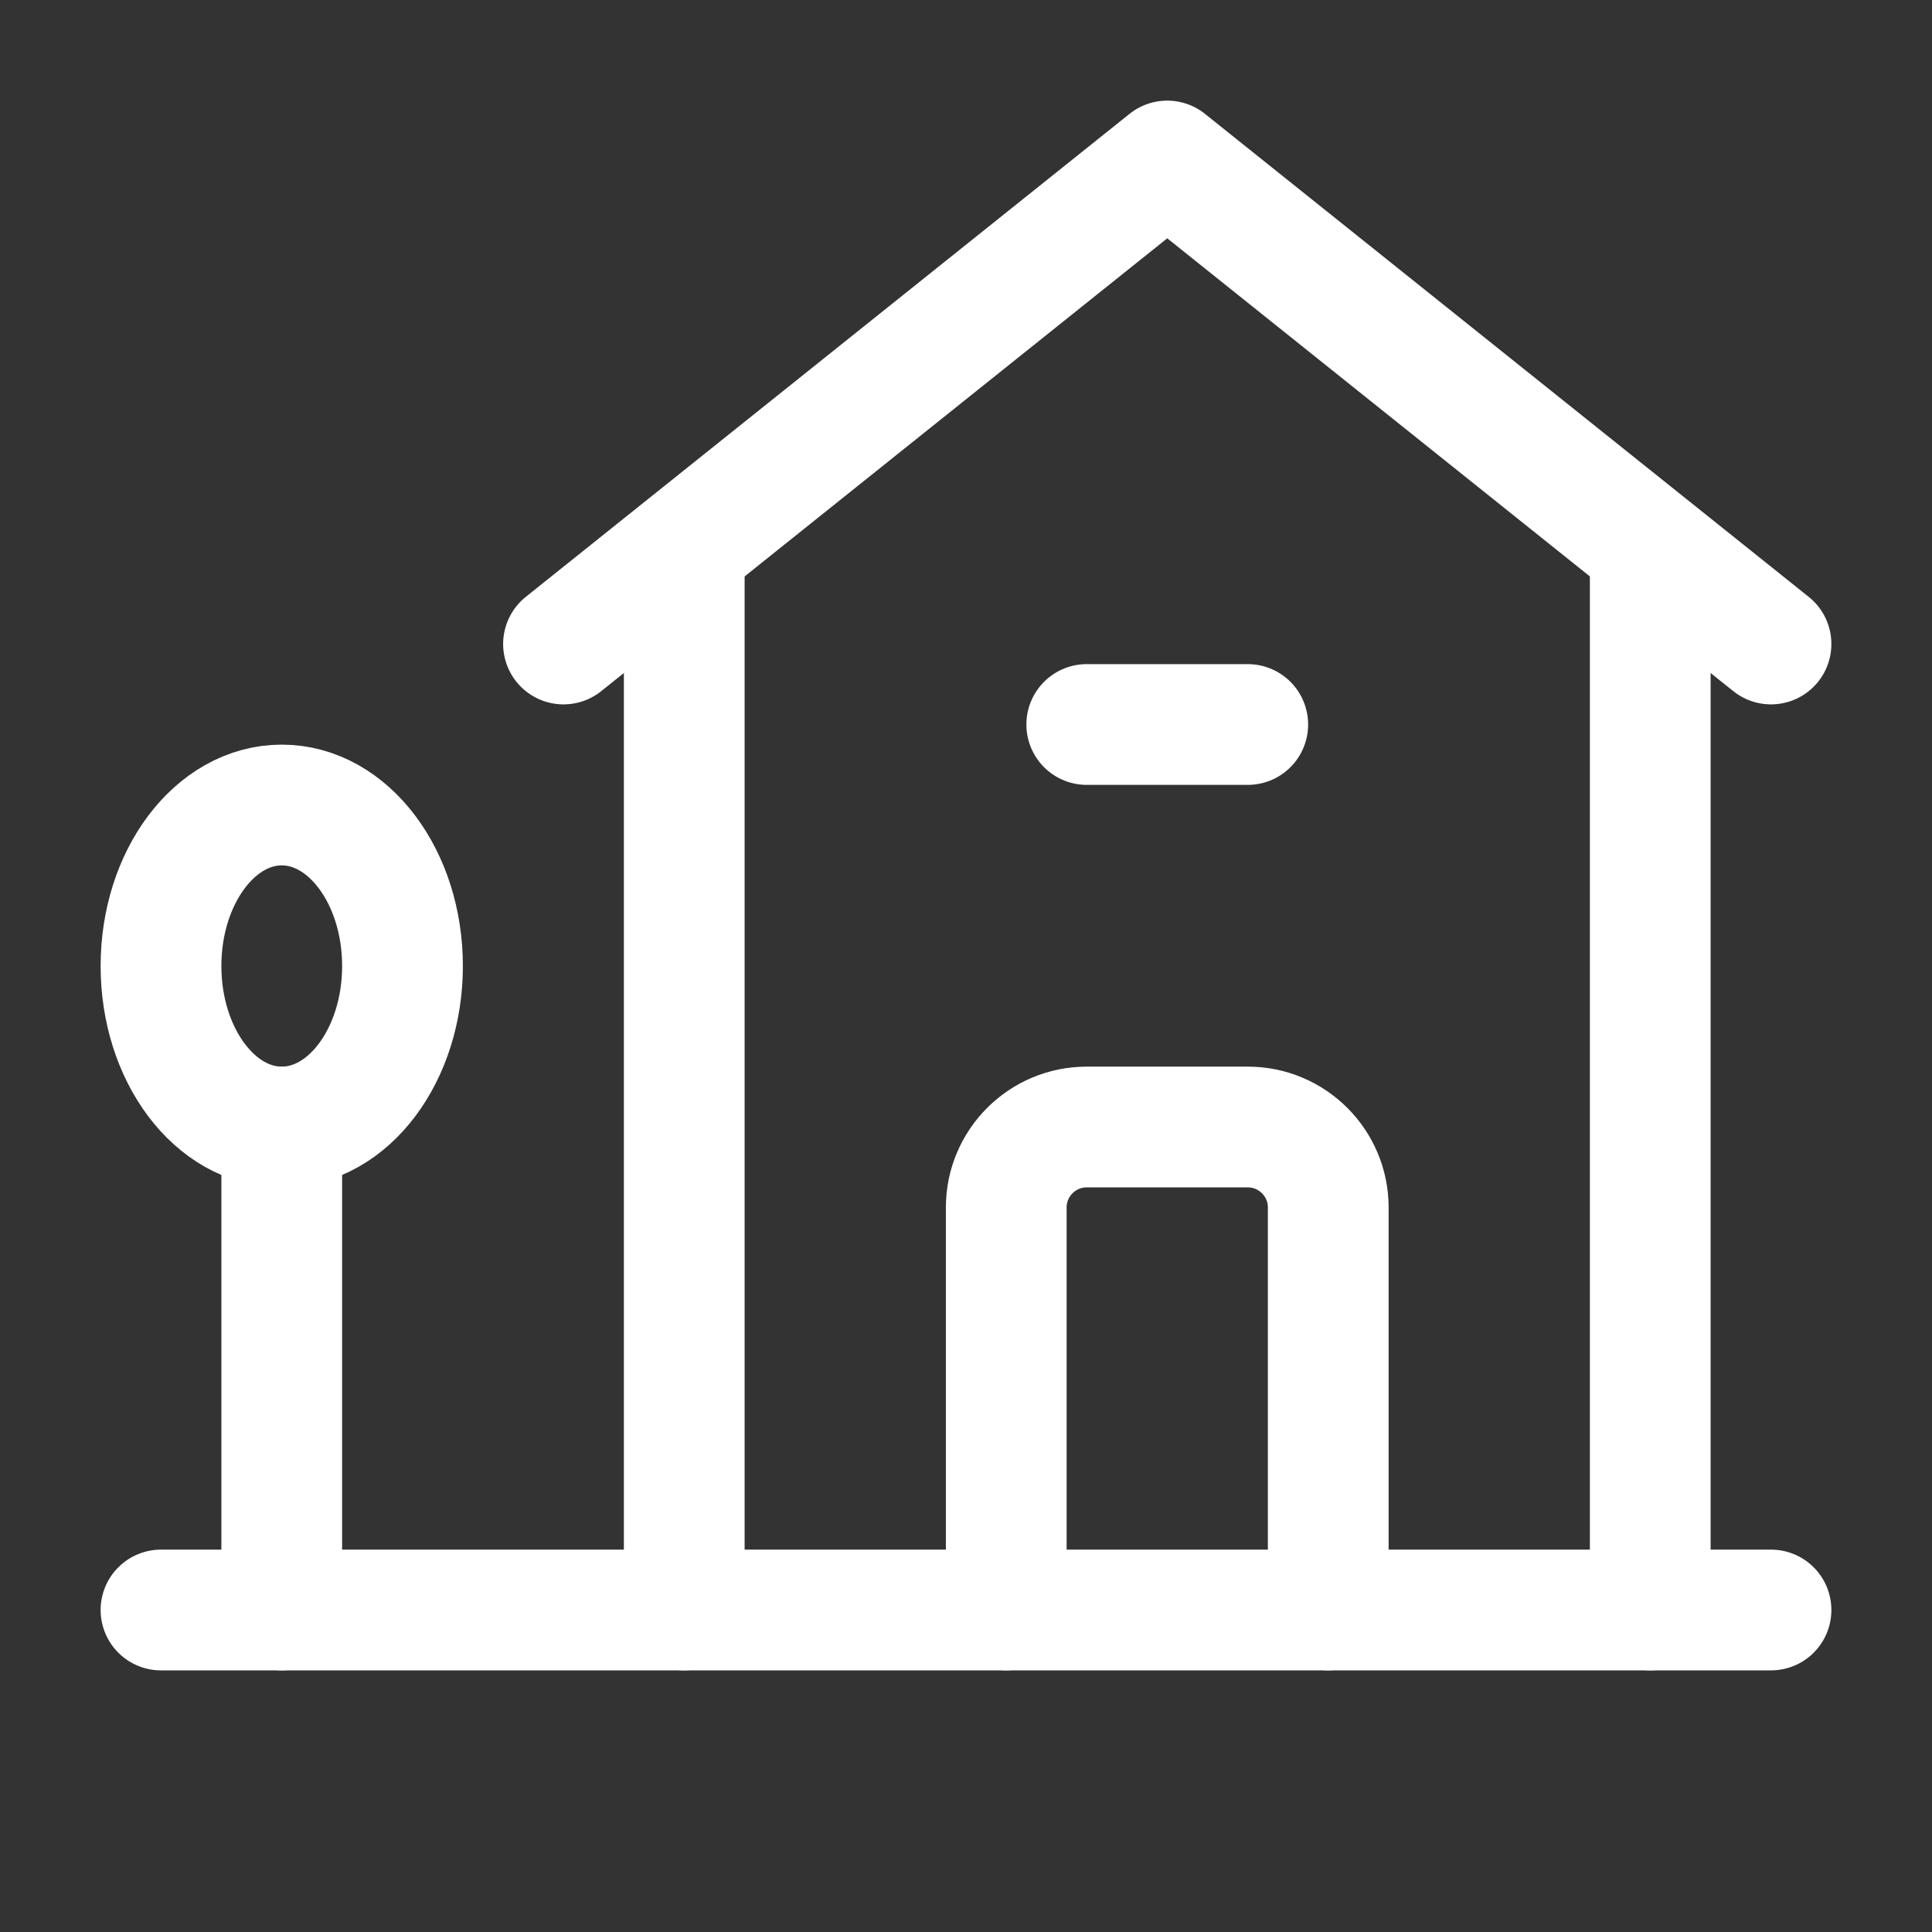
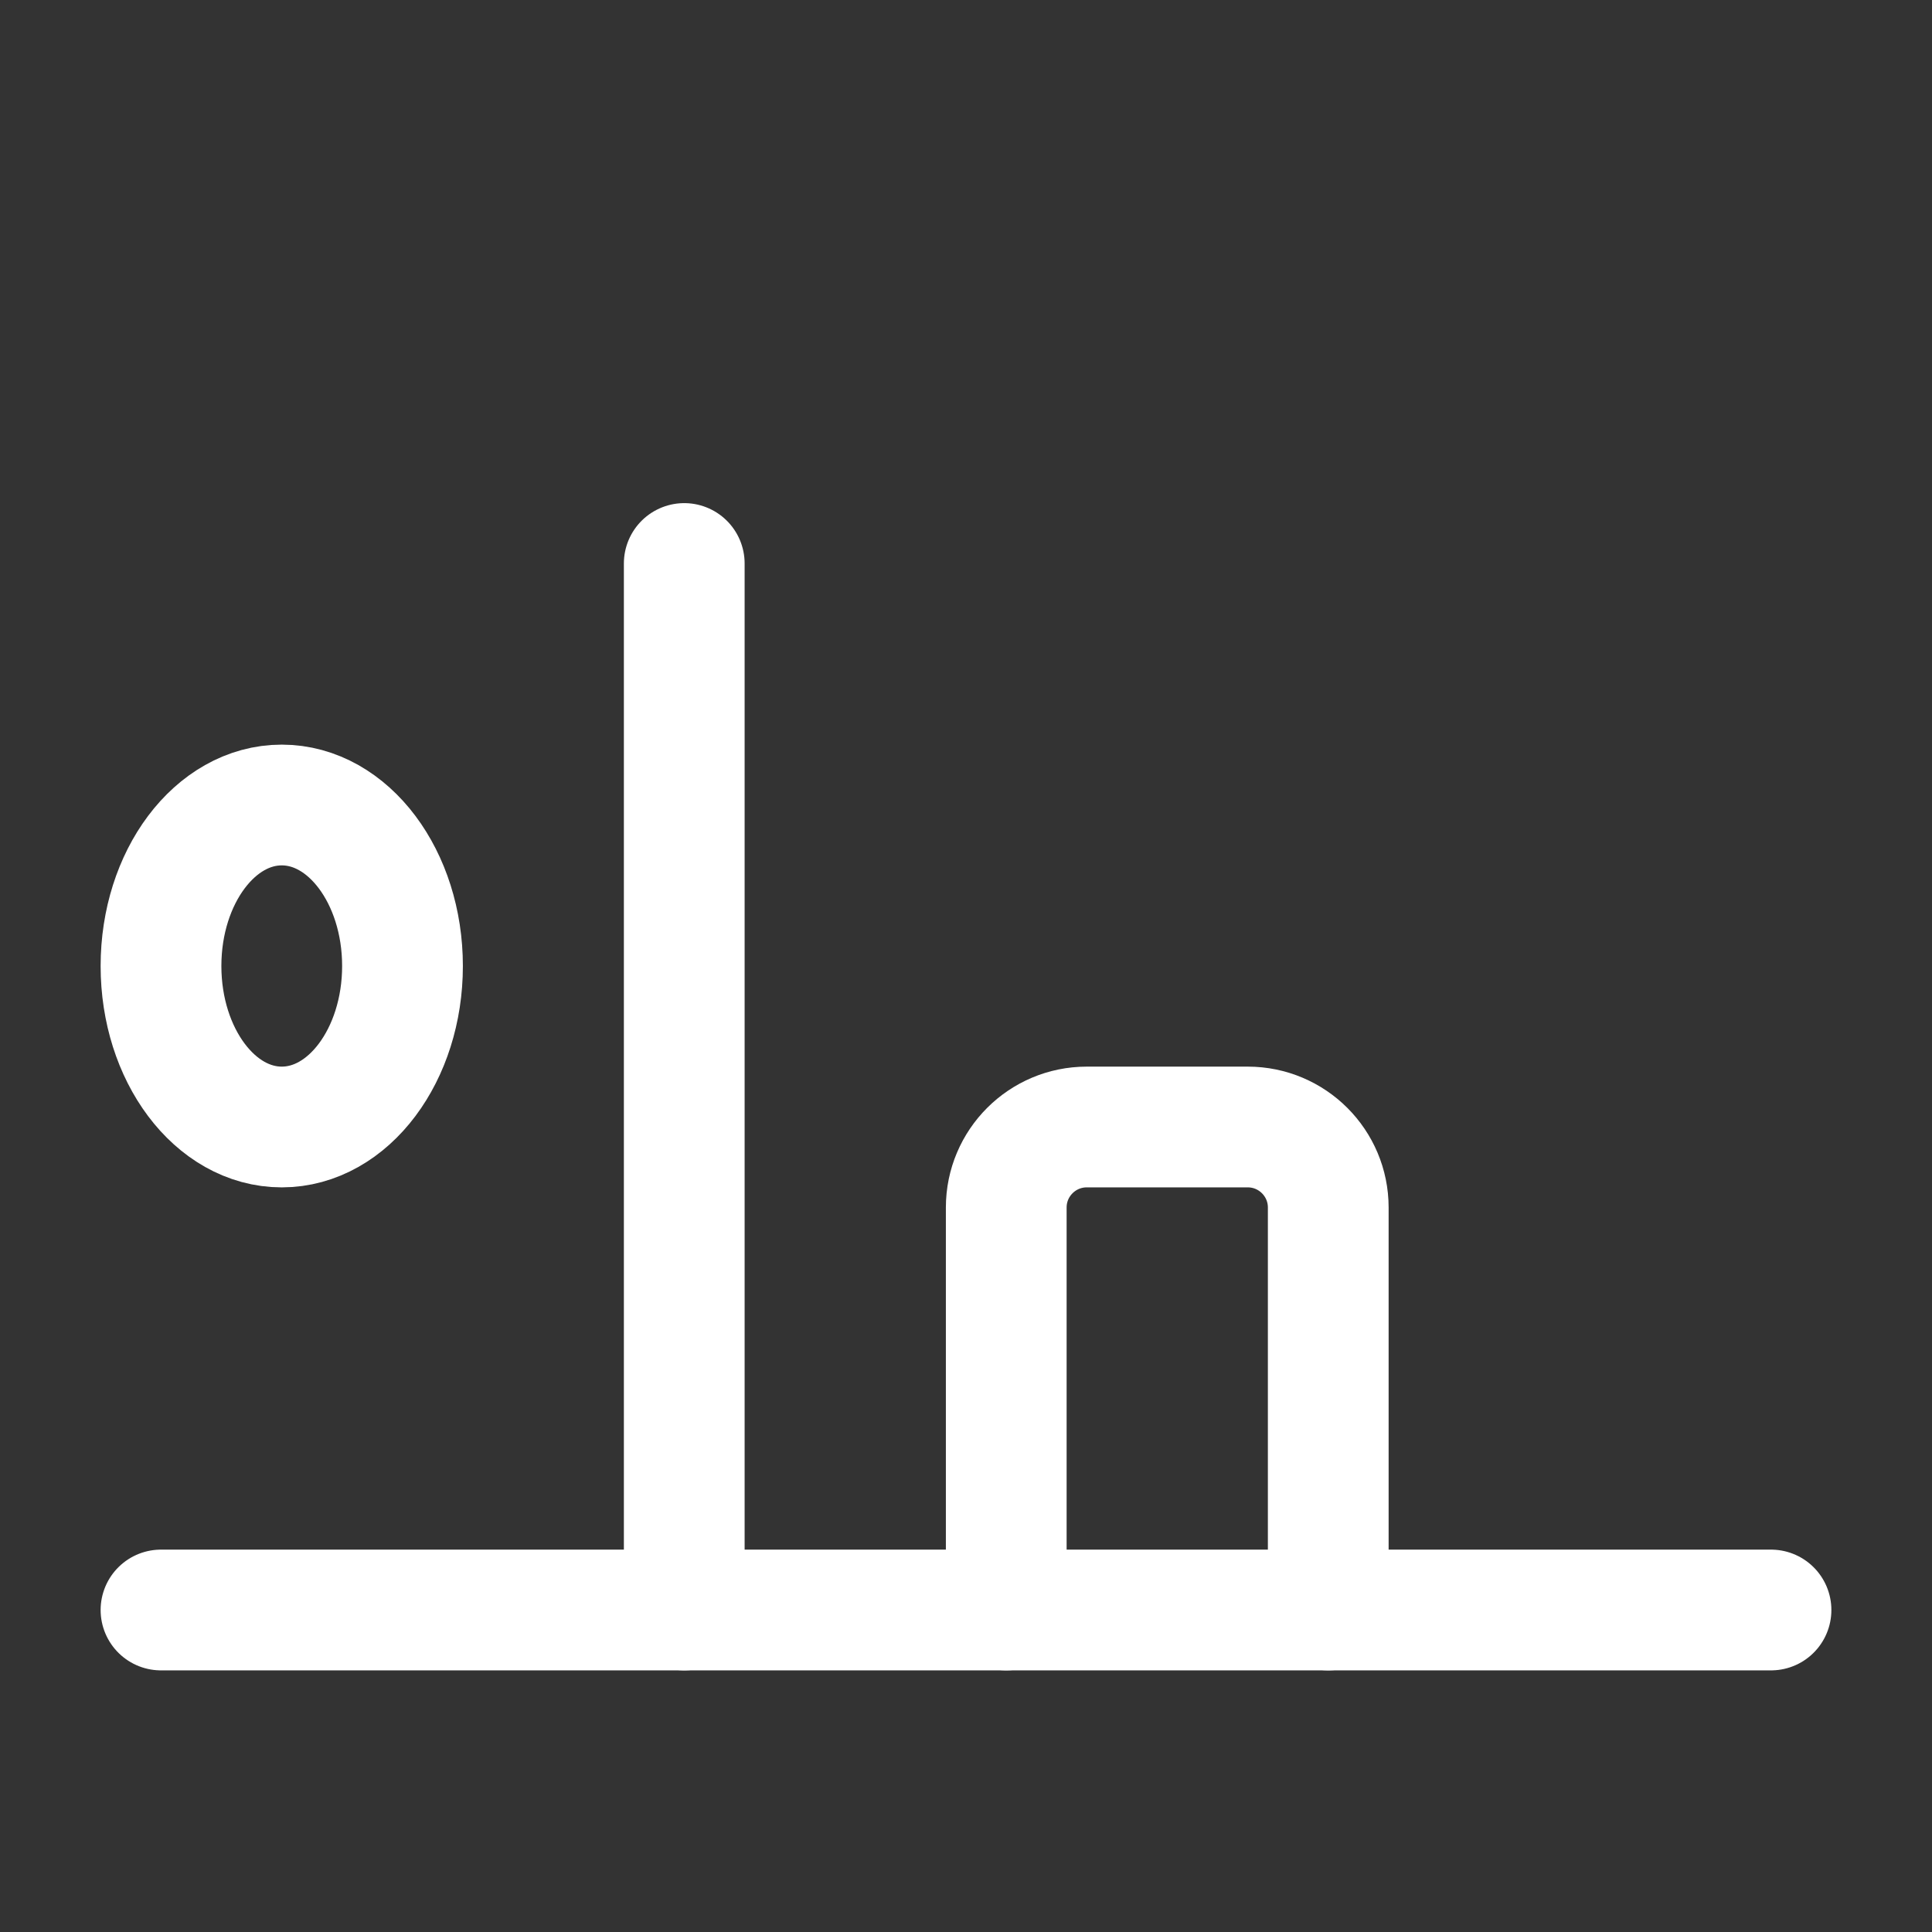
<svg xmlns="http://www.w3.org/2000/svg" viewBox="0 0 24 24" width="24" height="24" color="#ffffff" fill="none">
  <rect x="0" y="0" width="24" height="24" fill="#333333" stroke="none" />
-   <path d="M7 8L14.5 2L22 8" stroke="currentColor" stroke-width="1.5" stroke-linecap="round" stroke-linejoin="round" />
-   <path d="M8.5 7V20M20.5 20V7" stroke="currentColor" stroke-width="1.5" stroke-linecap="round" stroke-linejoin="round" />
+   <path d="M8.5 7V20M20.5 20" stroke="currentColor" stroke-width="1.5" stroke-linecap="round" stroke-linejoin="round" />
  <ellipse cx="3.5" cy="12" rx="1.5" ry="2" stroke="currentColor" stroke-width="1.5" stroke-linecap="round" stroke-linejoin="round" />
-   <path d="M3.5 14V20" stroke="currentColor" stroke-width="1.5" stroke-linecap="round" stroke-linejoin="round" />
  <path d="M2 20H22" stroke="currentColor" stroke-width="1.5" stroke-linecap="round" stroke-linejoin="round" />
  <path d="M12.5 20V15C12.5 14.448 12.948 14 13.5 14H15.5C16.052 14 16.5 14.448 16.5 15V20" stroke="currentColor" stroke-width="1.5" stroke-linecap="round" stroke-linejoin="round" />
-   <path d="M13.5 9H15.5" stroke="currentColor" stroke-width="1.5" stroke-linecap="round" stroke-linejoin="round" />
</svg>